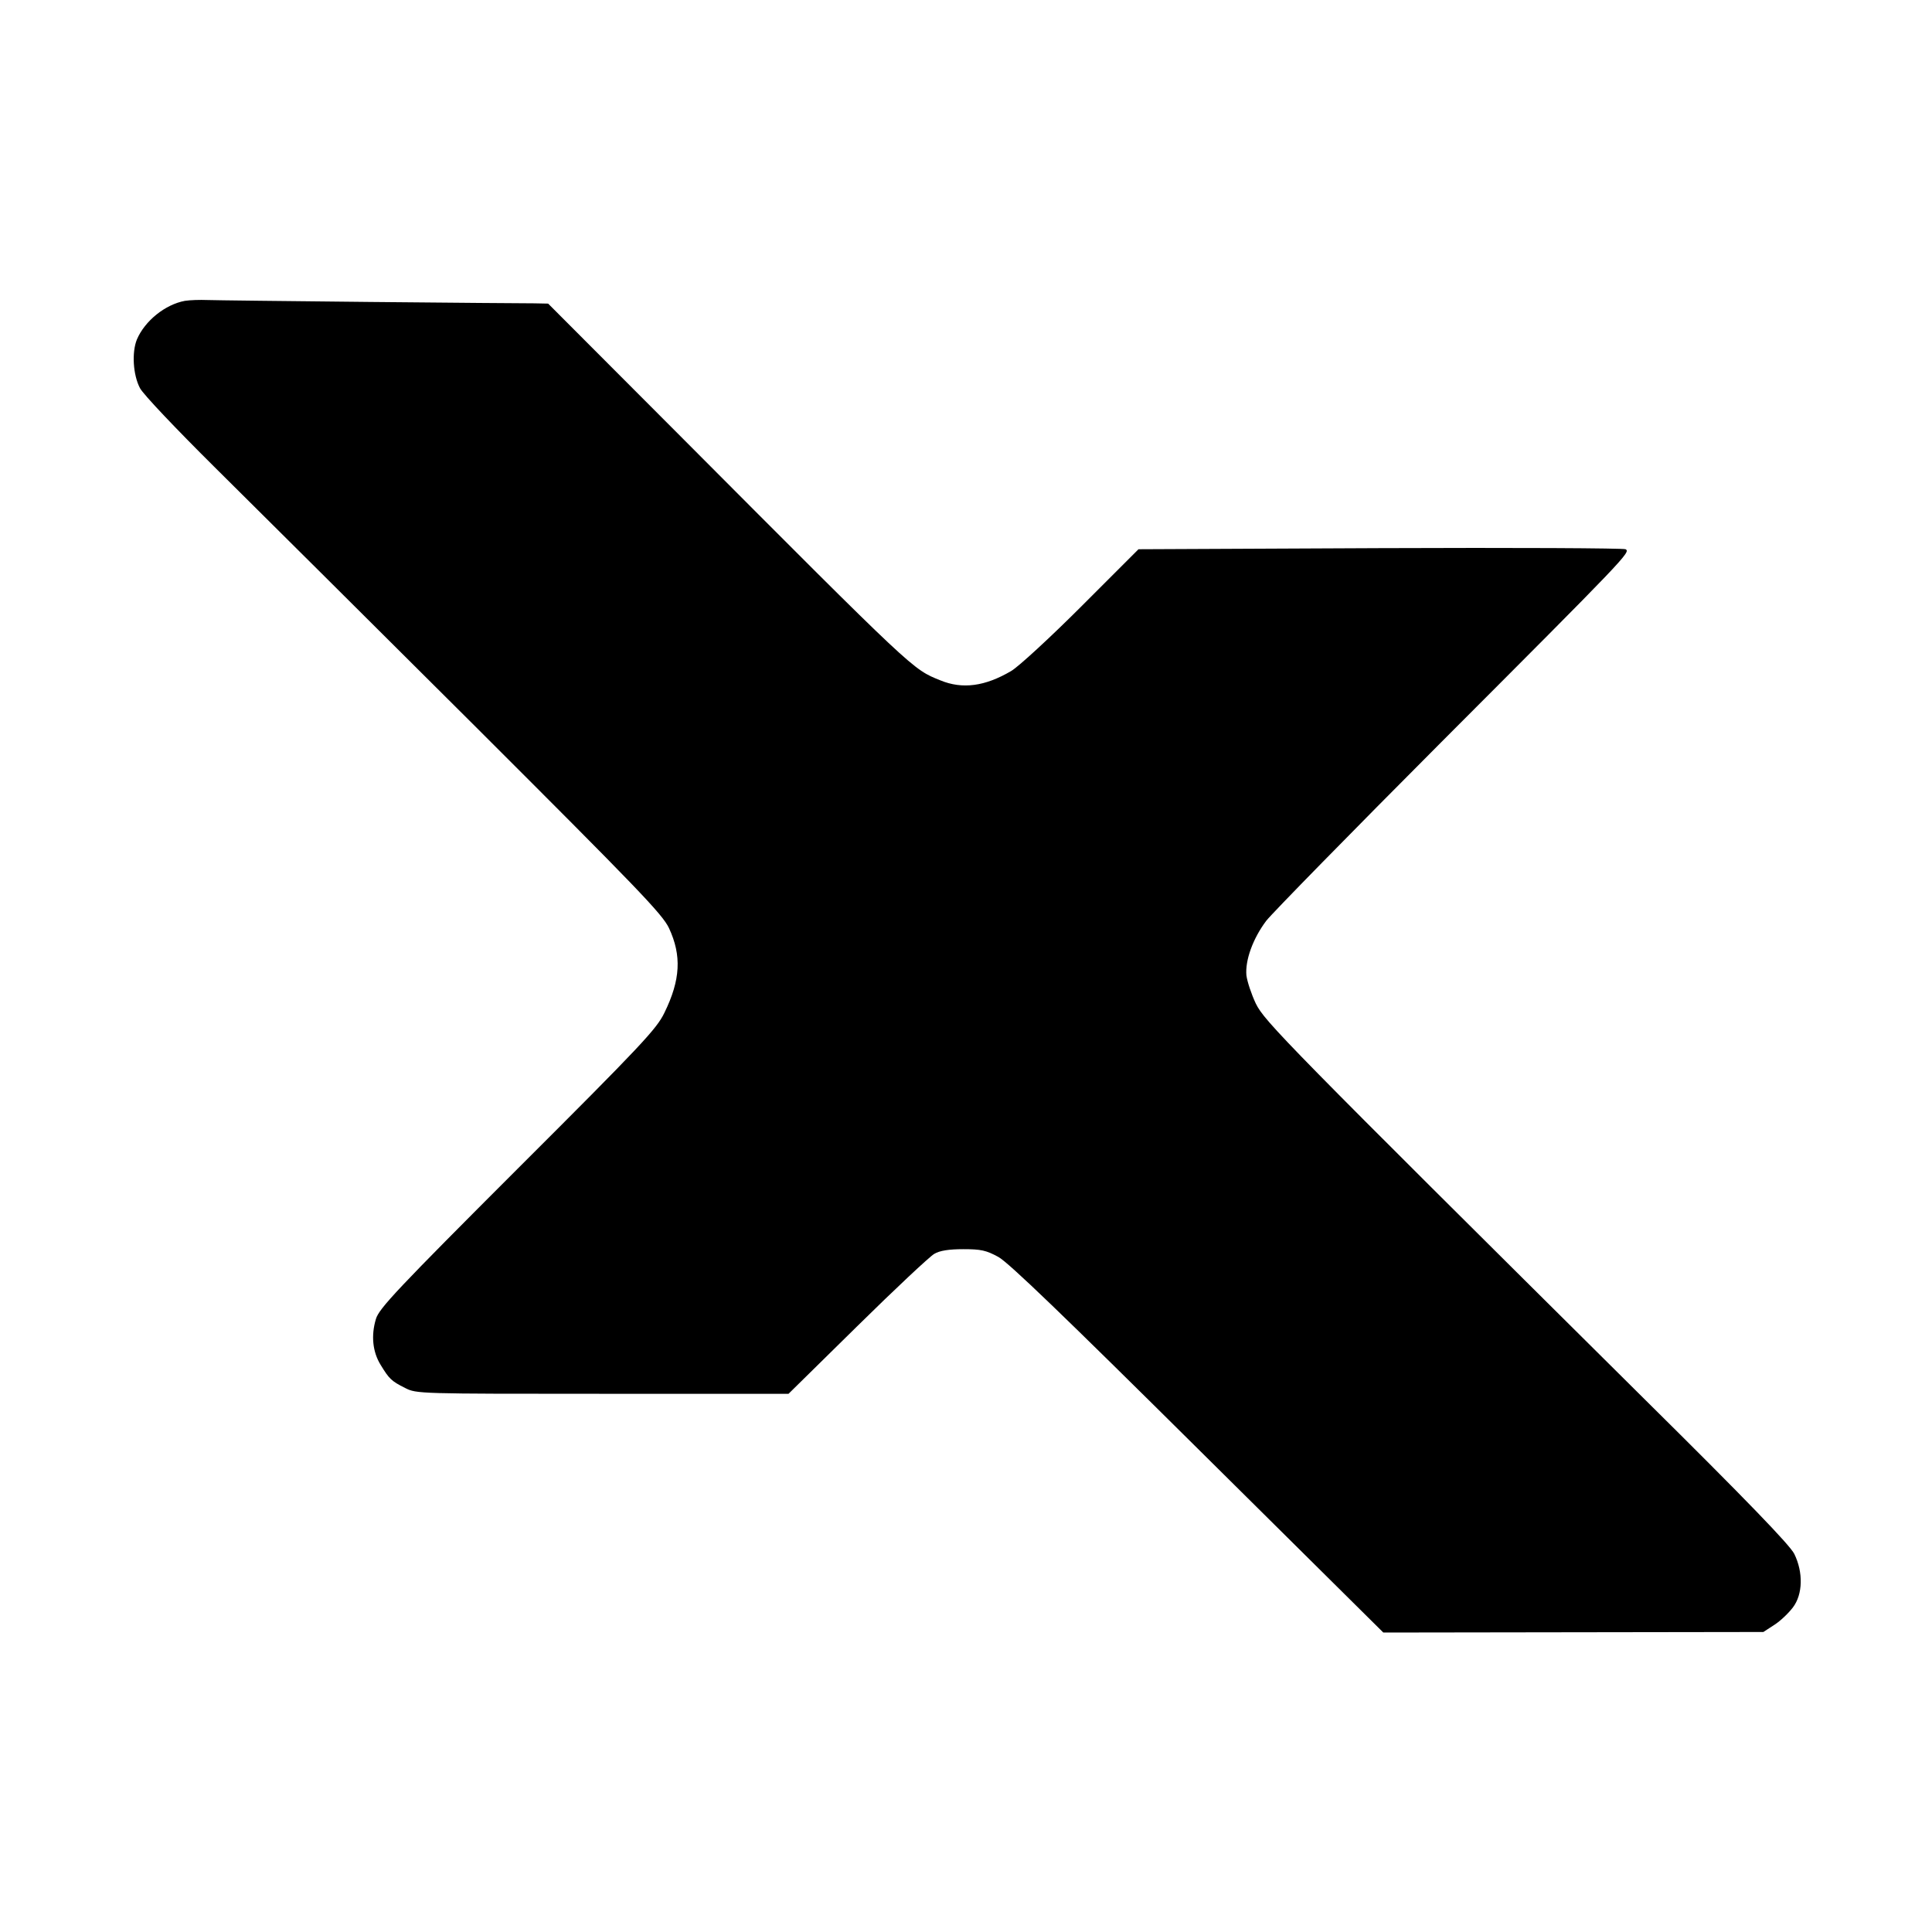
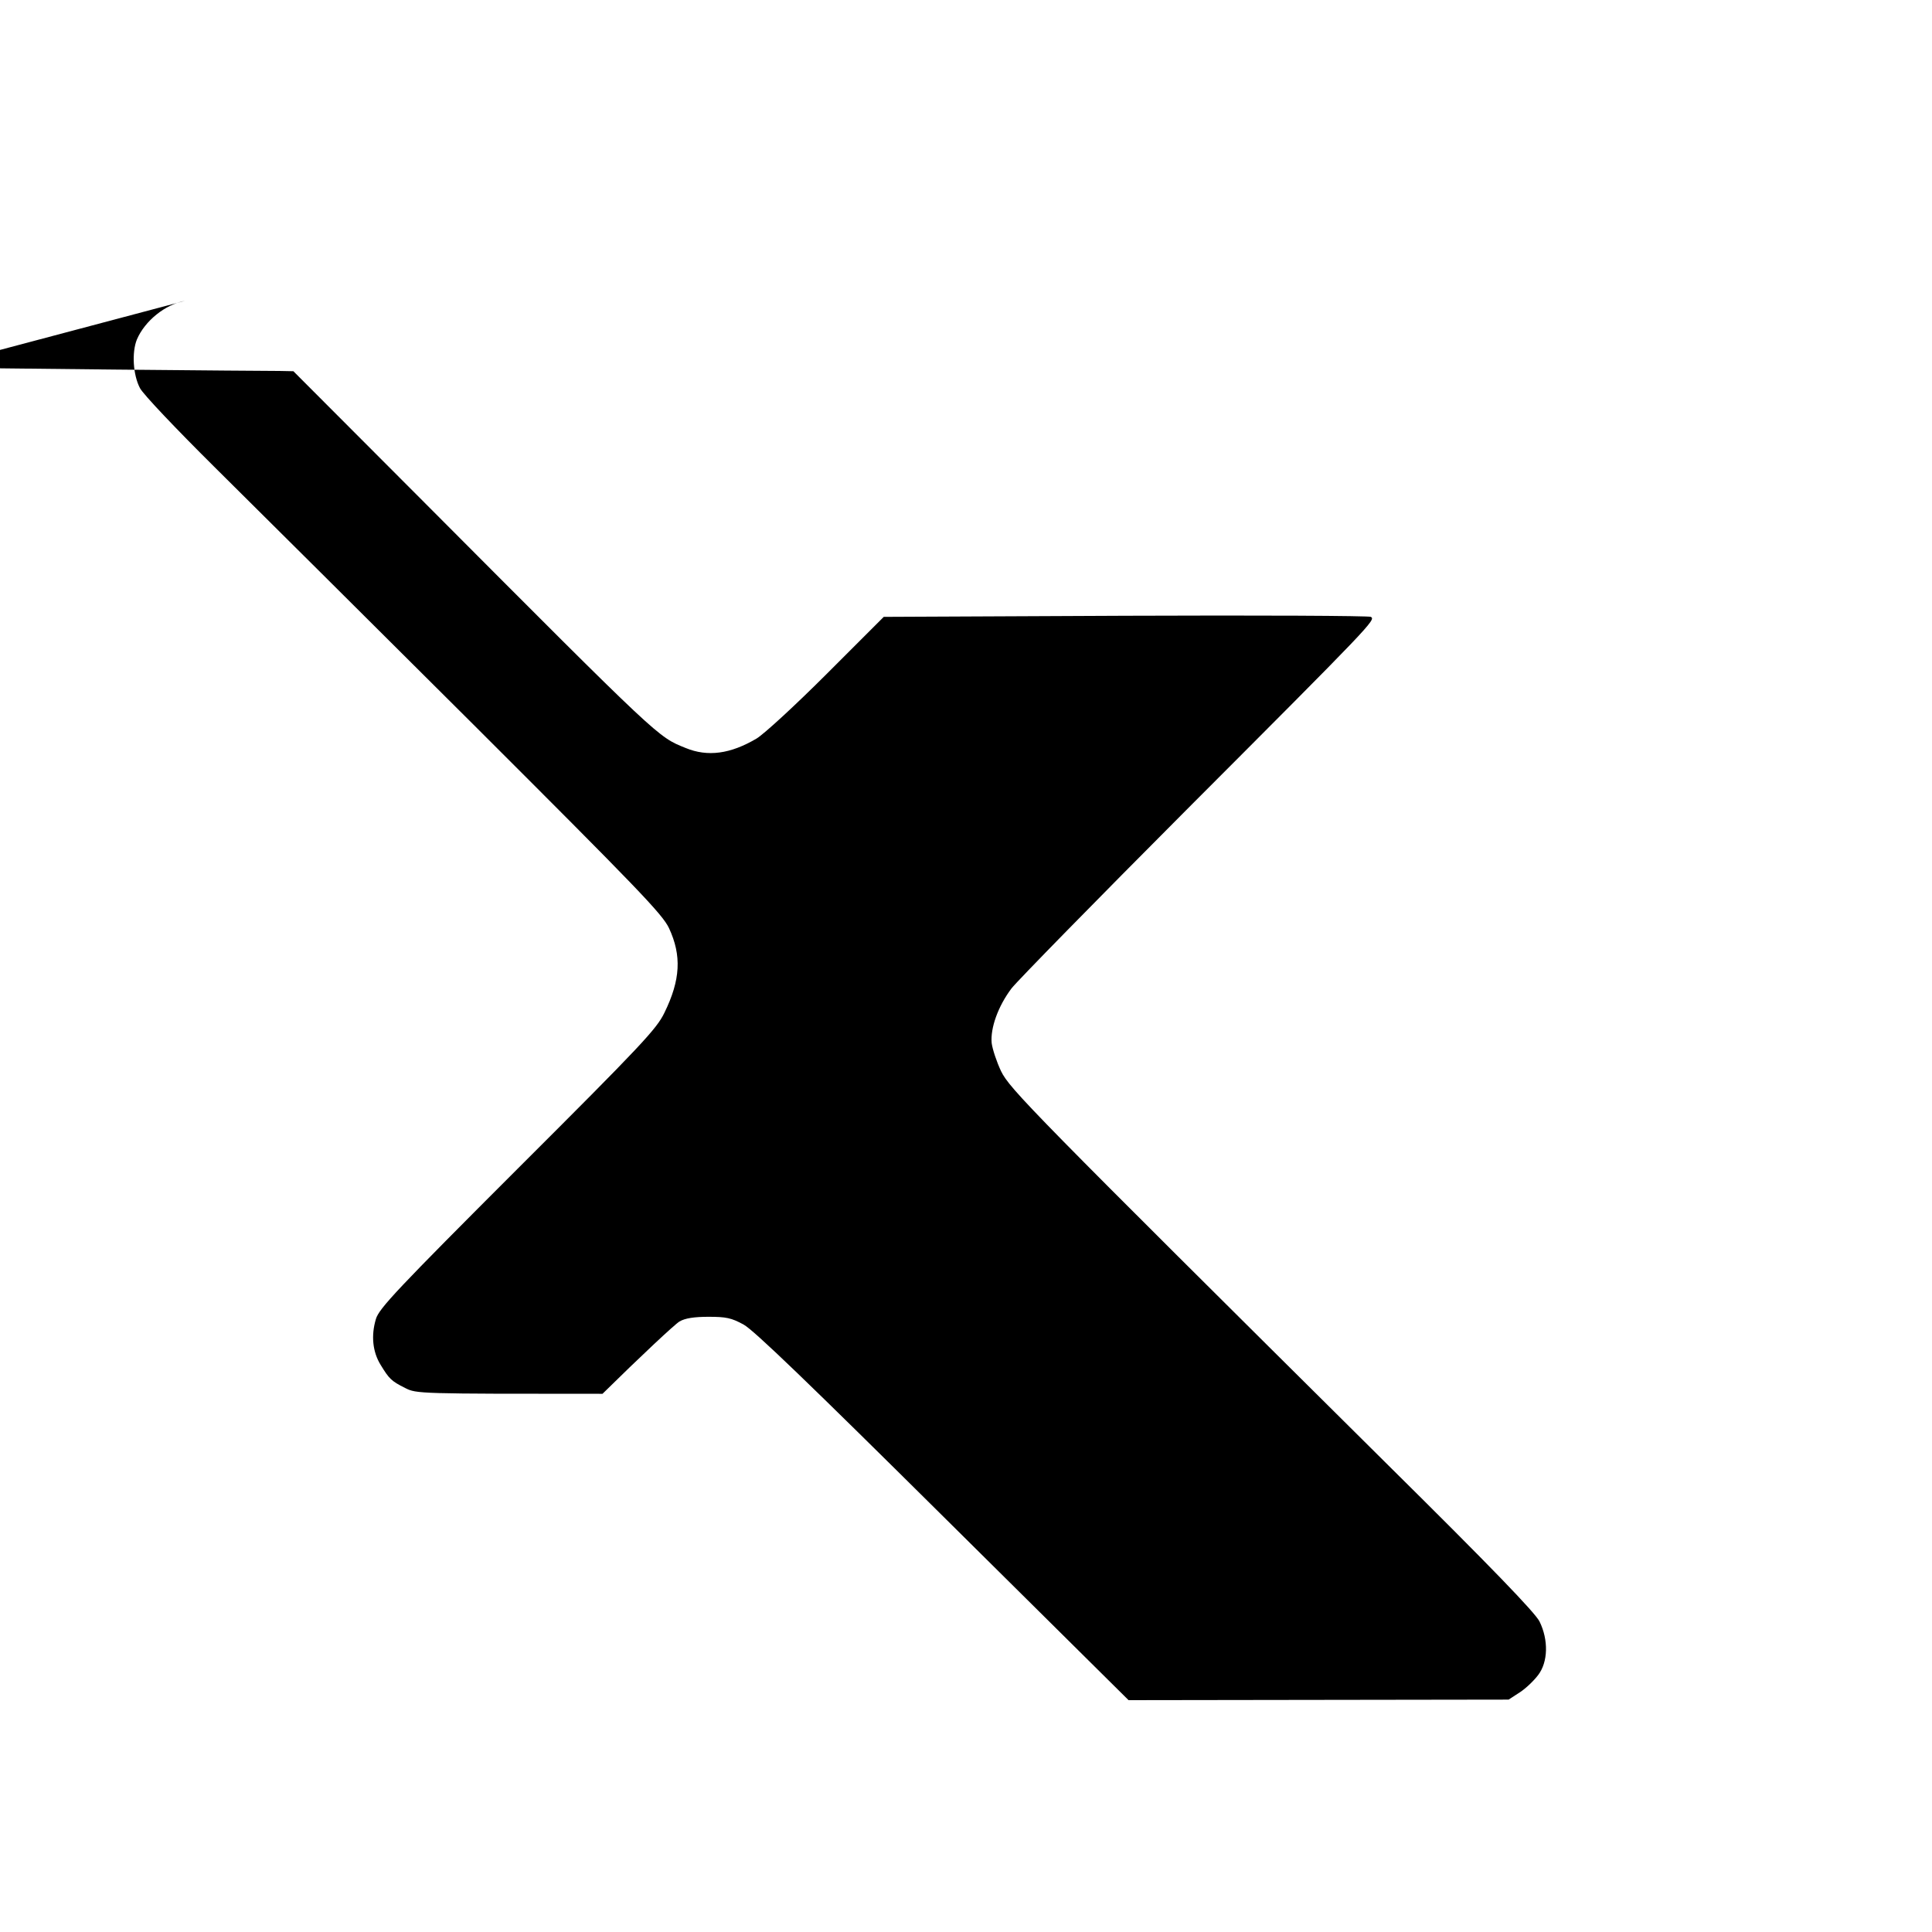
<svg xmlns="http://www.w3.org/2000/svg" version="1.0" width="700pt" height="700pt" viewBox="0 0 700 700" preserveAspectRatio="xMidYMid meet">
  <g transform="translate(0,700) scale(0.1,-0.1)" fill="#000000" stroke="none">
-     <path d="M670 5910 c-71 -13 -145 -72 -174 -140 -19 -47 -14 -128 11 -176 11 -22 133 -150 269 -285 137 -136 558 -554 935 -930 602 -601 689 -691 713 -742 46 -99 42 -187 -17 -307 -28 -58 -82 -116 -532 -565 -434 -434 -502 -506 -513 -544 -18 -60 -12 -119 17 -166 31 -51 39 -59 89 -84 41 -21 49 -21 715 -21 l674 0 249 245 c137 135 263 253 279 262 20 12 54 17 105 17 64 0 83 -4 127 -28 37 -20 239 -215 723 -695 l672 -666 688 1 689 1 40 26 c22 14 52 43 67 63 36 47 38 127 5 194 -16 32 -172 194 -547 565 -1303 1293 -1372 1364 -1404 1429 -16 34 -31 79 -34 102 -5 54 23 133 72 198 22 28 307 319 633 646 675 676 687 689 669 700 -7 4 -407 6 -889 4 l-876 -4 -206 -206 c-113 -113 -228 -219 -255 -235 -95 -56 -177 -67 -257 -34 -101 41 -86 26 -941 884 l-480 481 -50 1 c-28 0 -296 2 -596 5 -300 3 -565 6 -590 7 -25 1 -61 0 -80 -3z" />
+     <path d="M670 5910 c-71 -13 -145 -72 -174 -140 -19 -47 -14 -128 11 -176 11 -22 133 -150 269 -285 137 -136 558 -554 935 -930 602 -601 689 -691 713 -742 46 -99 42 -187 -17 -307 -28 -58 -82 -116 -532 -565 -434 -434 -502 -506 -513 -544 -18 -60 -12 -119 17 -166 31 -51 39 -59 89 -84 41 -21 49 -21 715 -21 c137 135 263 253 279 262 20 12 54 17 105 17 64 0 83 -4 127 -28 37 -20 239 -215 723 -695 l672 -666 688 1 689 1 40 26 c22 14 52 43 67 63 36 47 38 127 5 194 -16 32 -172 194 -547 565 -1303 1293 -1372 1364 -1404 1429 -16 34 -31 79 -34 102 -5 54 23 133 72 198 22 28 307 319 633 646 675 676 687 689 669 700 -7 4 -407 6 -889 4 l-876 -4 -206 -206 c-113 -113 -228 -219 -255 -235 -95 -56 -177 -67 -257 -34 -101 41 -86 26 -941 884 l-480 481 -50 1 c-28 0 -296 2 -596 5 -300 3 -565 6 -590 7 -25 1 -61 0 -80 -3z" />
  </g>
</svg>